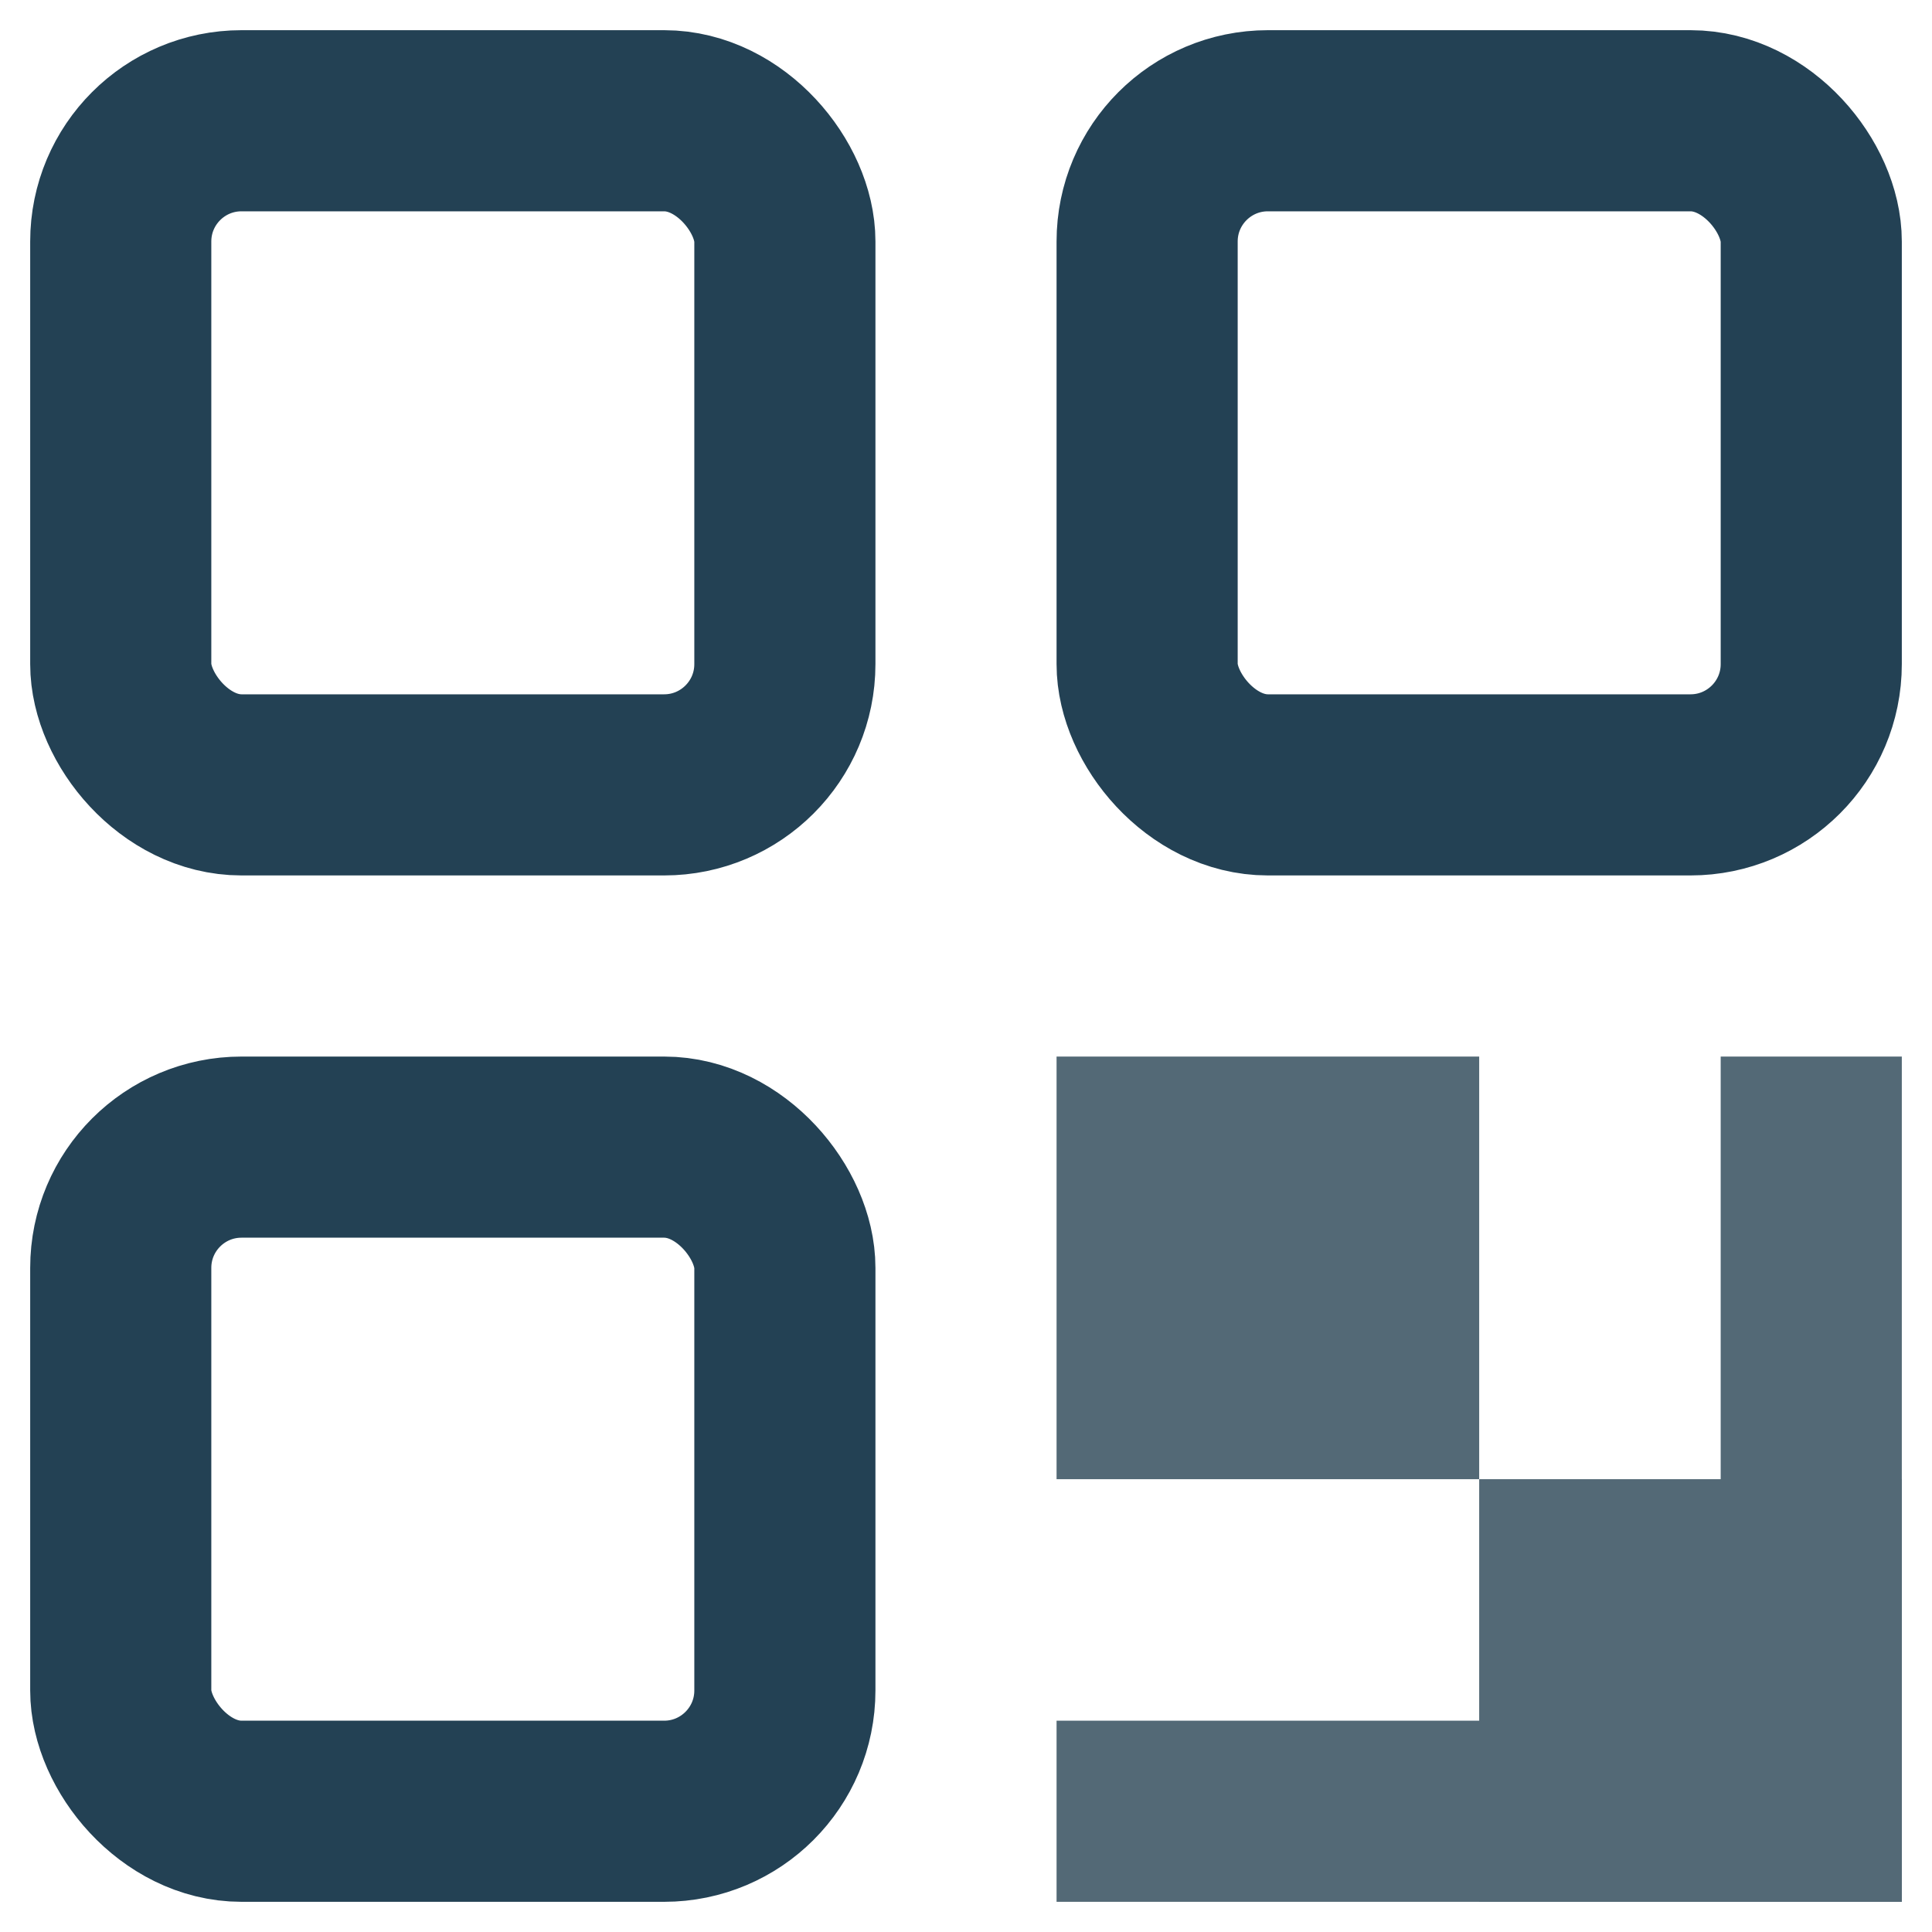
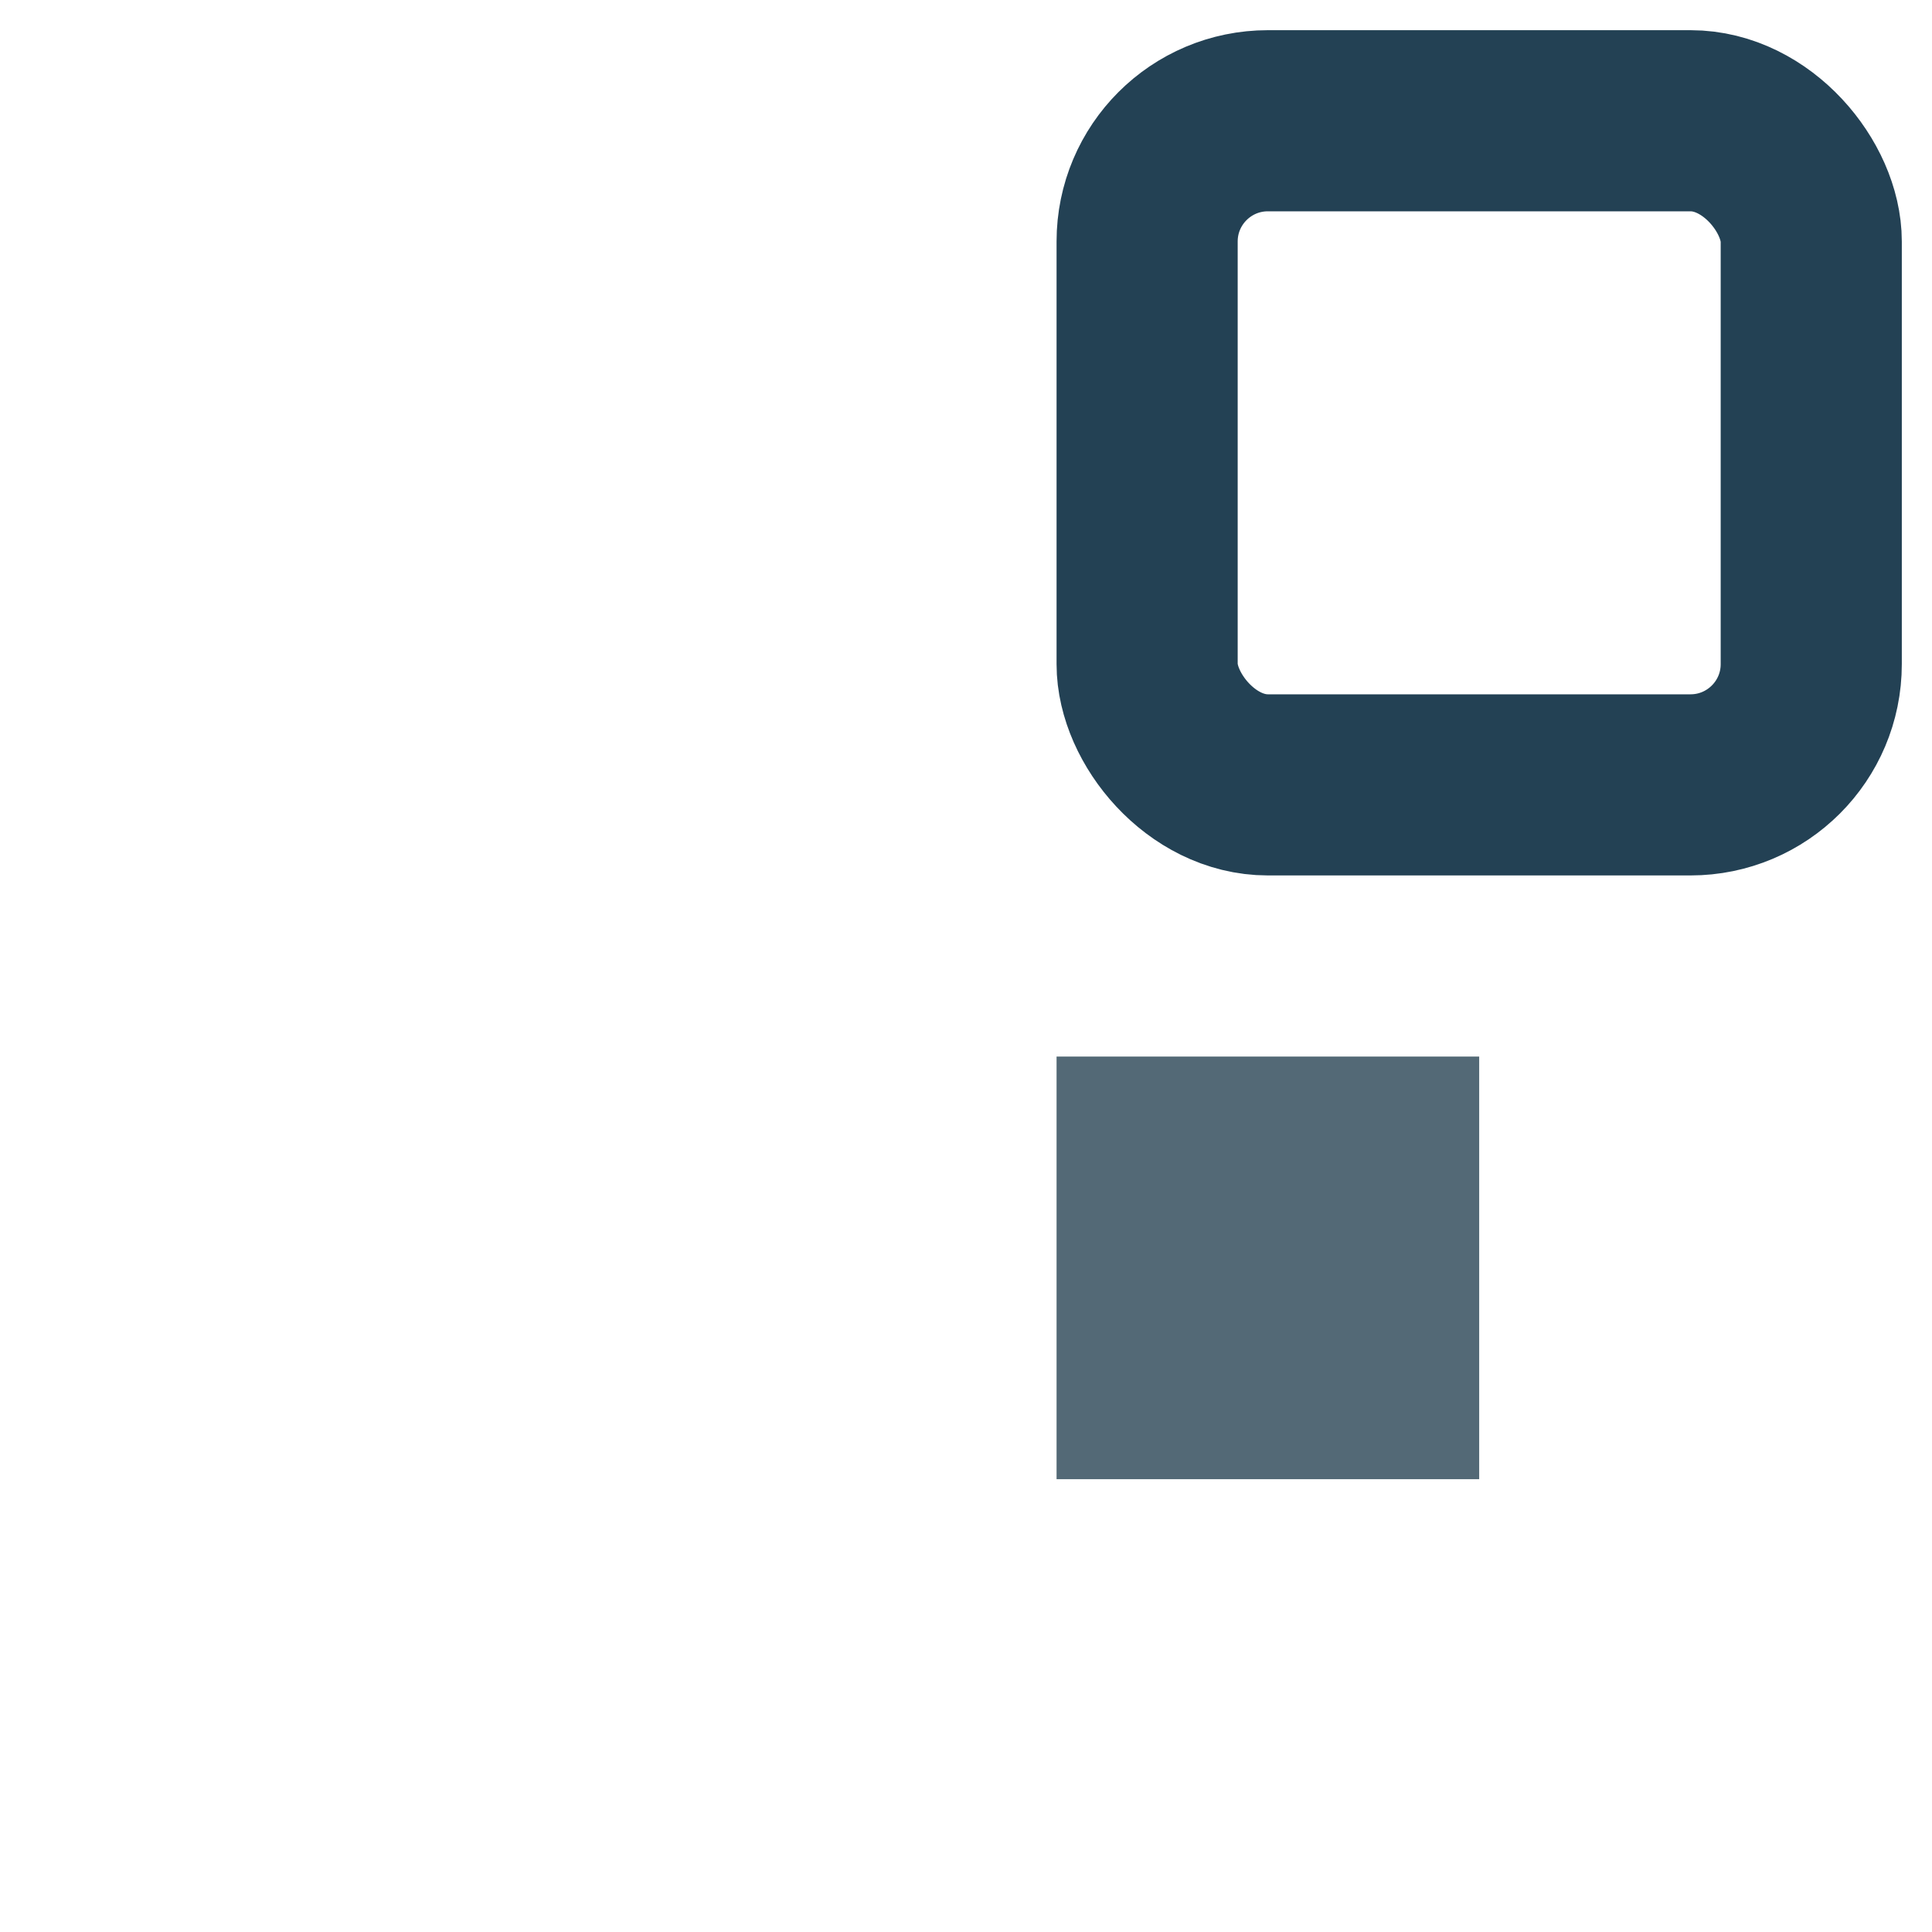
<svg xmlns="http://www.w3.org/2000/svg" width="16px" height="16px" viewBox="0 0 16 16" version="1.1">
  <title>icon-hy-qr code</title>
  <g id="页面" stroke="none" stroke-width="1" fill="none" fill-rule="evenodd">
    <g id="2.4-产品_调研家样本估算" transform="translate(-1366, -864)" fill-rule="nonzero">
      <g id="样本估算" transform="translate(370, 344)">
        <g id="价格/联系" transform="translate(910, 0)">
          <g id="Group-3759" transform="translate(30, 328)">
            <g id="扫码" transform="translate(55, 190)">
              <g id="icon-hy-qr-code" transform="translate(0, 1)">
-                 <rect id="Rectangle-555" stroke="#234154" stroke-width="1.5" x="2" y="2" width="5.5" height="5.5" rx="1" />
-                 <rect id="Rectangle-557" stroke="#234154" stroke-width="1.5" x="2" y="10.5" width="5.5" height="5.5" rx="1" />
                <rect id="Rectangle-556" stroke="#234154" stroke-width="1.5" x="10.5" y="2" width="5.5" height="5.5" rx="1" />
-                 <path d="M15.25,9.75 L16.75,9.75 L16.75,16.75 L15.25,16.75 L15.25,9.75 Z" id="Rectangle-559" fill="#536976" />
-                 <path d="M12.5,12.5 L14,12.5 L14,19.5 L12.5,19.5 L12.5,12.5 Z" id="Rectangle-562" fill="#536976" transform="translate(13.25, 16) scale(-1, -1) rotate(-90) translate(-13.25, -16) " />
                <path d="M9.75,9.75 L13.25,9.75 L13.25,13.25 L9.75,13.25 L9.75,9.75 Z" id="Rectangle-563" fill="#536976" />
-                 <path d="M13.25,13.25 L16.75,13.25 L16.75,16.75 L13.25,16.75 L13.25,13.25 Z" id="Rectangle-564" fill="#536976" />
              </g>
            </g>
          </g>
        </g>
      </g>
    </g>
  </g>
</svg>